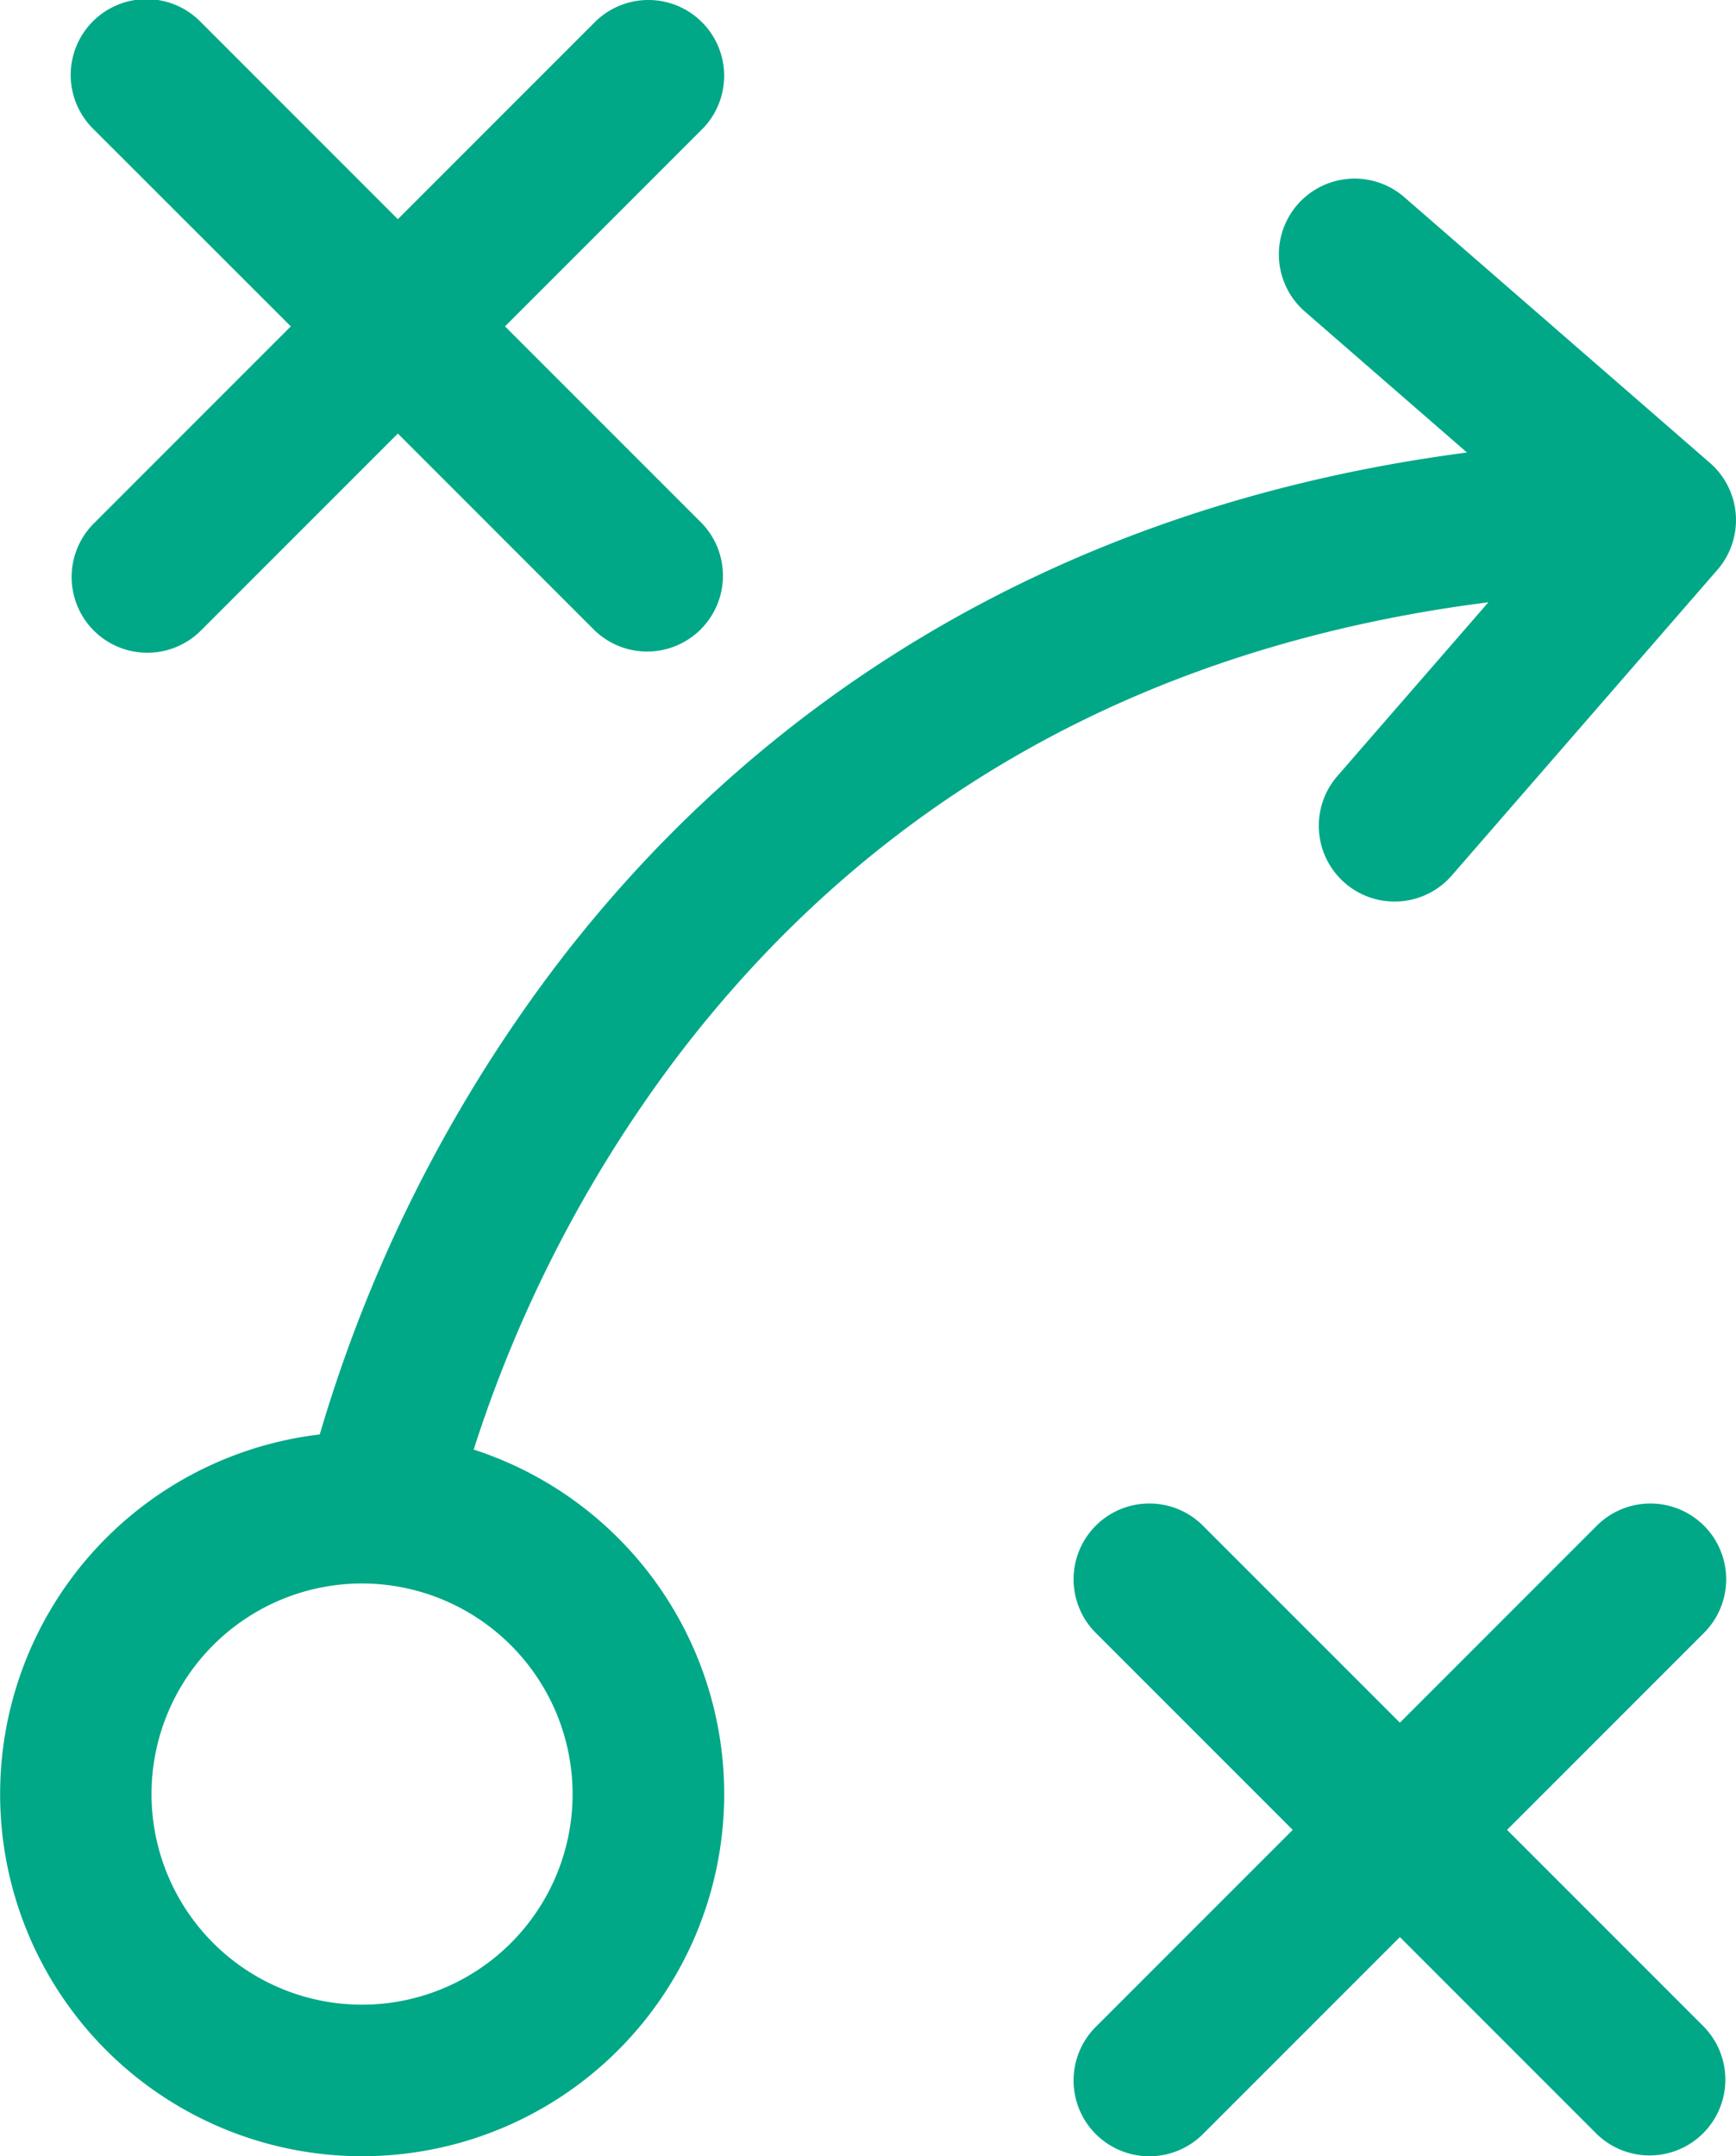
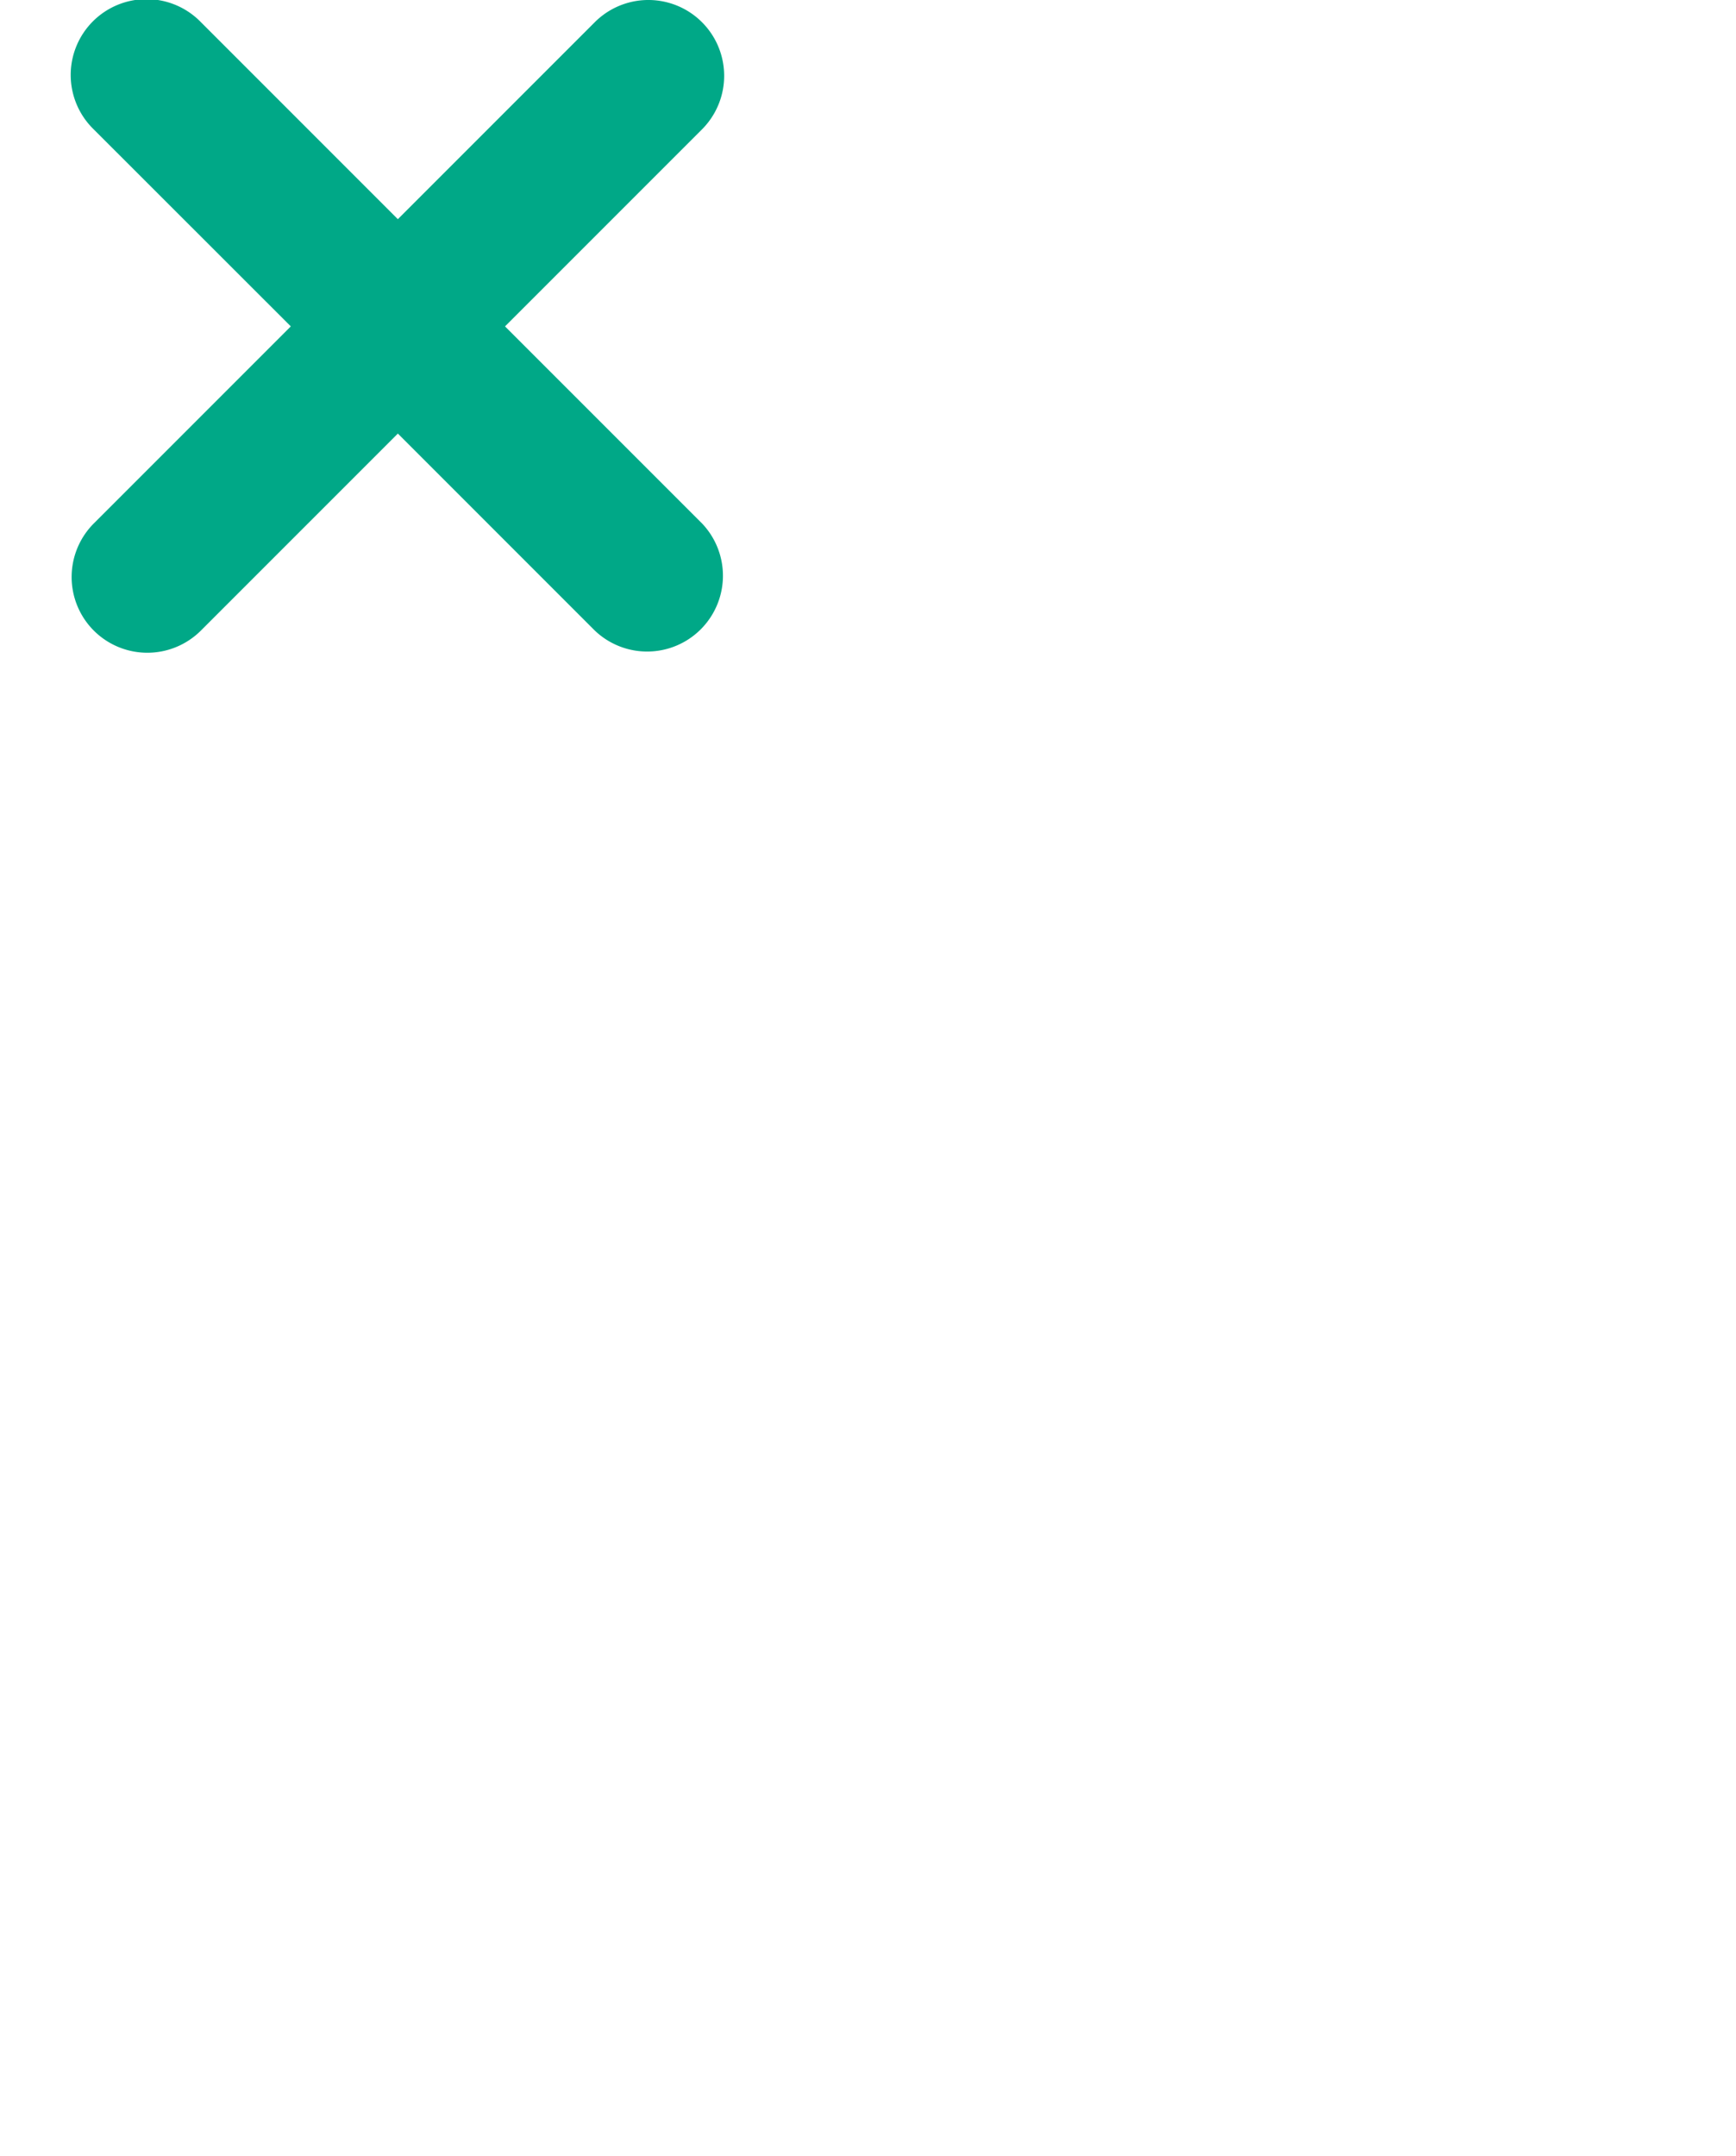
<svg xmlns="http://www.w3.org/2000/svg" id="Group_323" data-name="Group 323" width="57.422" height="71.304" viewBox="0 0 57.422 71.304">
  <defs>
    <clipPath id="clip-path">
      <rect id="Rectangle_307" data-name="Rectangle 307" width="57.422" height="71.304" fill="none" />
    </clipPath>
  </defs>
  <g id="Group_322" data-name="Group 322" clip-path="url(#clip-path)">
    <path id="Path_3777" data-name="Path 3777" d="M22.882,20.851a2.507,2.507,0,0,0,3.545,0l6.514-6.514,6.514,6.514A2.507,2.507,0,0,0,43,17.307l-6.515-6.514L43,4.279A2.506,2.506,0,0,0,39.455.734L32.941,7.248,26.427.734a2.507,2.507,0,1,0-3.545,3.545L29.4,10.793l-6.514,6.514A2.507,2.507,0,0,0,22.882,20.851Z" transform="translate(-19.781 0)" fill="#00a887" />
-     <path id="Path_3778" data-name="Path 3778" d="M353.1,465.889a2.508,2.508,0,0,0-3.545,0l-6.514,6.514-6.514-6.514a2.506,2.506,0,0,0-3.545,3.545l6.514,6.514-6.514,6.514a2.506,2.506,0,0,0,3.545,3.545l6.514-6.514,6.514,6.514a2.507,2.507,0,0,0,3.545-3.545l-6.514-6.514,6.514-6.514A2.507,2.507,0,0,0,353.1,465.889Z" transform="translate(-296.737 -415.437)" fill="#00a887" />
-     <path id="Path_3779" data-name="Path 3779" d="M56.559,64.656,46.452,55.87a2.506,2.506,0,1,0-3.289,3.783l5.36,4.66C32.7,66.382,23.335,74.65,18.127,81.638a48.131,48.131,0,0,0-7.55,15.146,11.975,11.975,0,1,0,5.091.5,43.632,43.632,0,0,1,6.6-12.813c6.518-8.658,15.573-13.756,26.964-15.206l-4.995,5.746A2.506,2.506,0,0,0,48.021,78.3l8.786-10.108A2.506,2.506,0,0,0,56.559,64.656ZM18.94,108.676a6.964,6.964,0,1,1-6.964-6.964,6.972,6.972,0,0,1,6.964,6.964" transform="translate(0 -49.349)" fill="#00a887" />
  </g>
</svg>